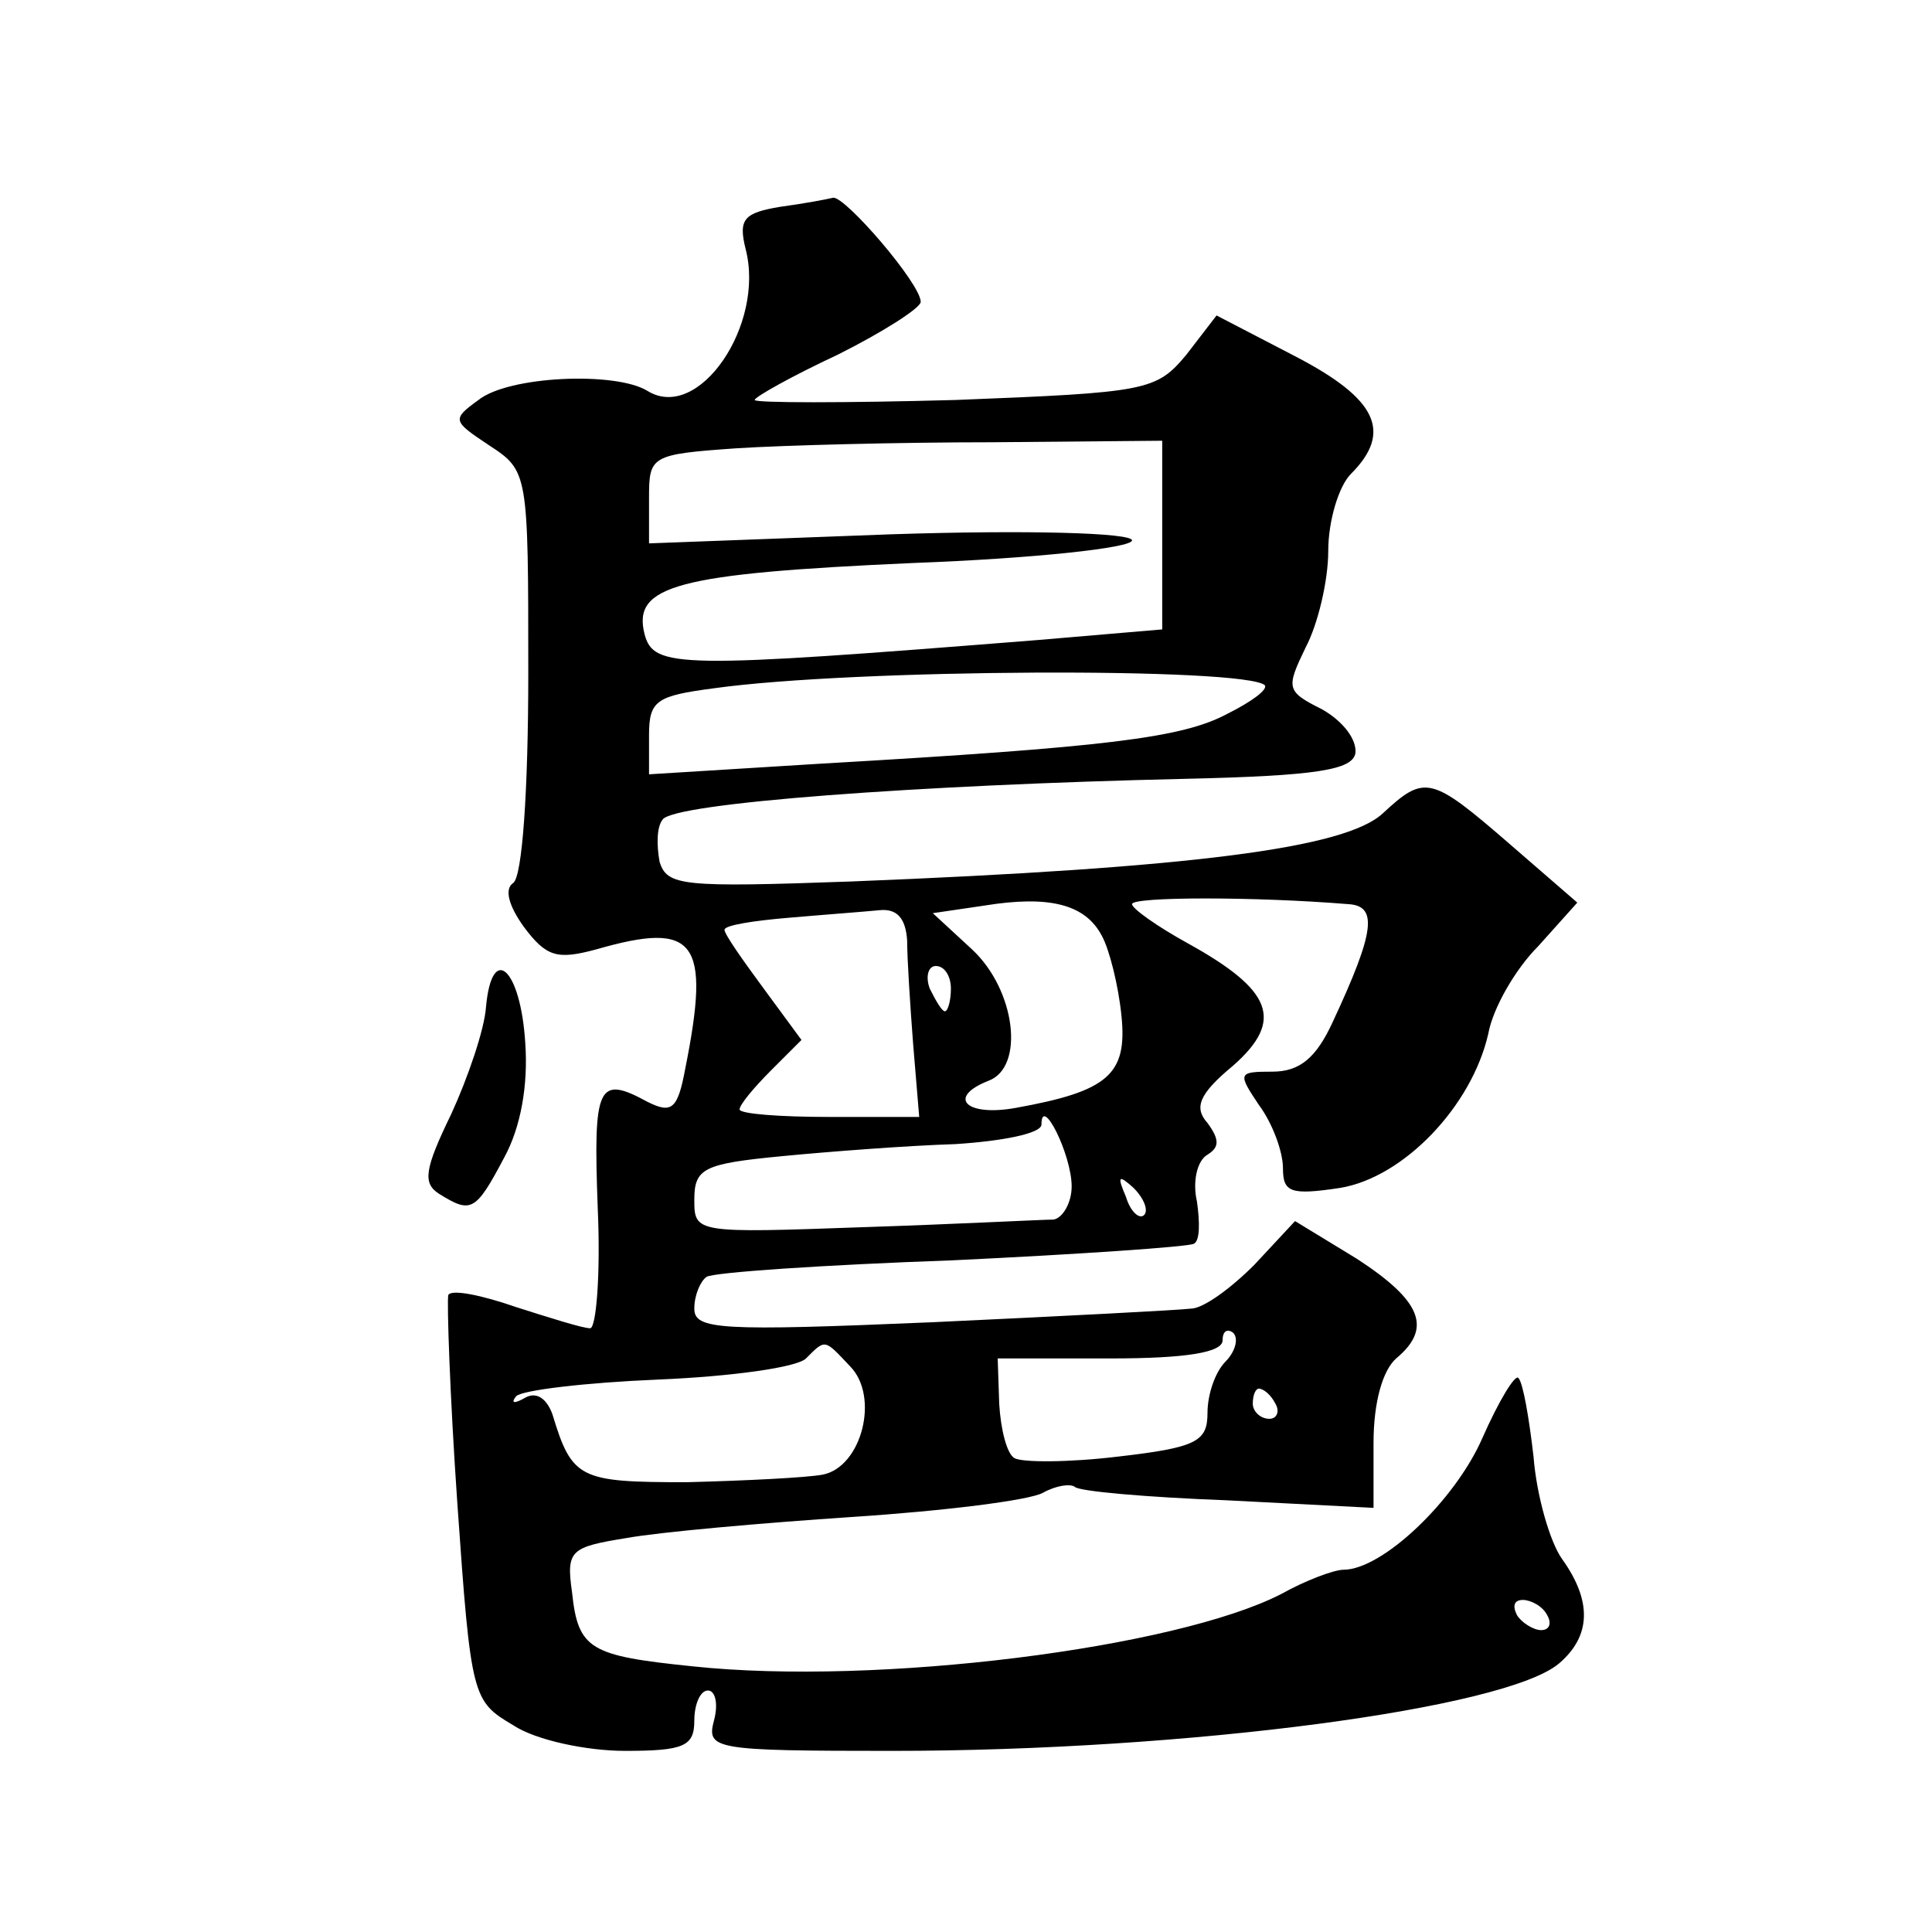
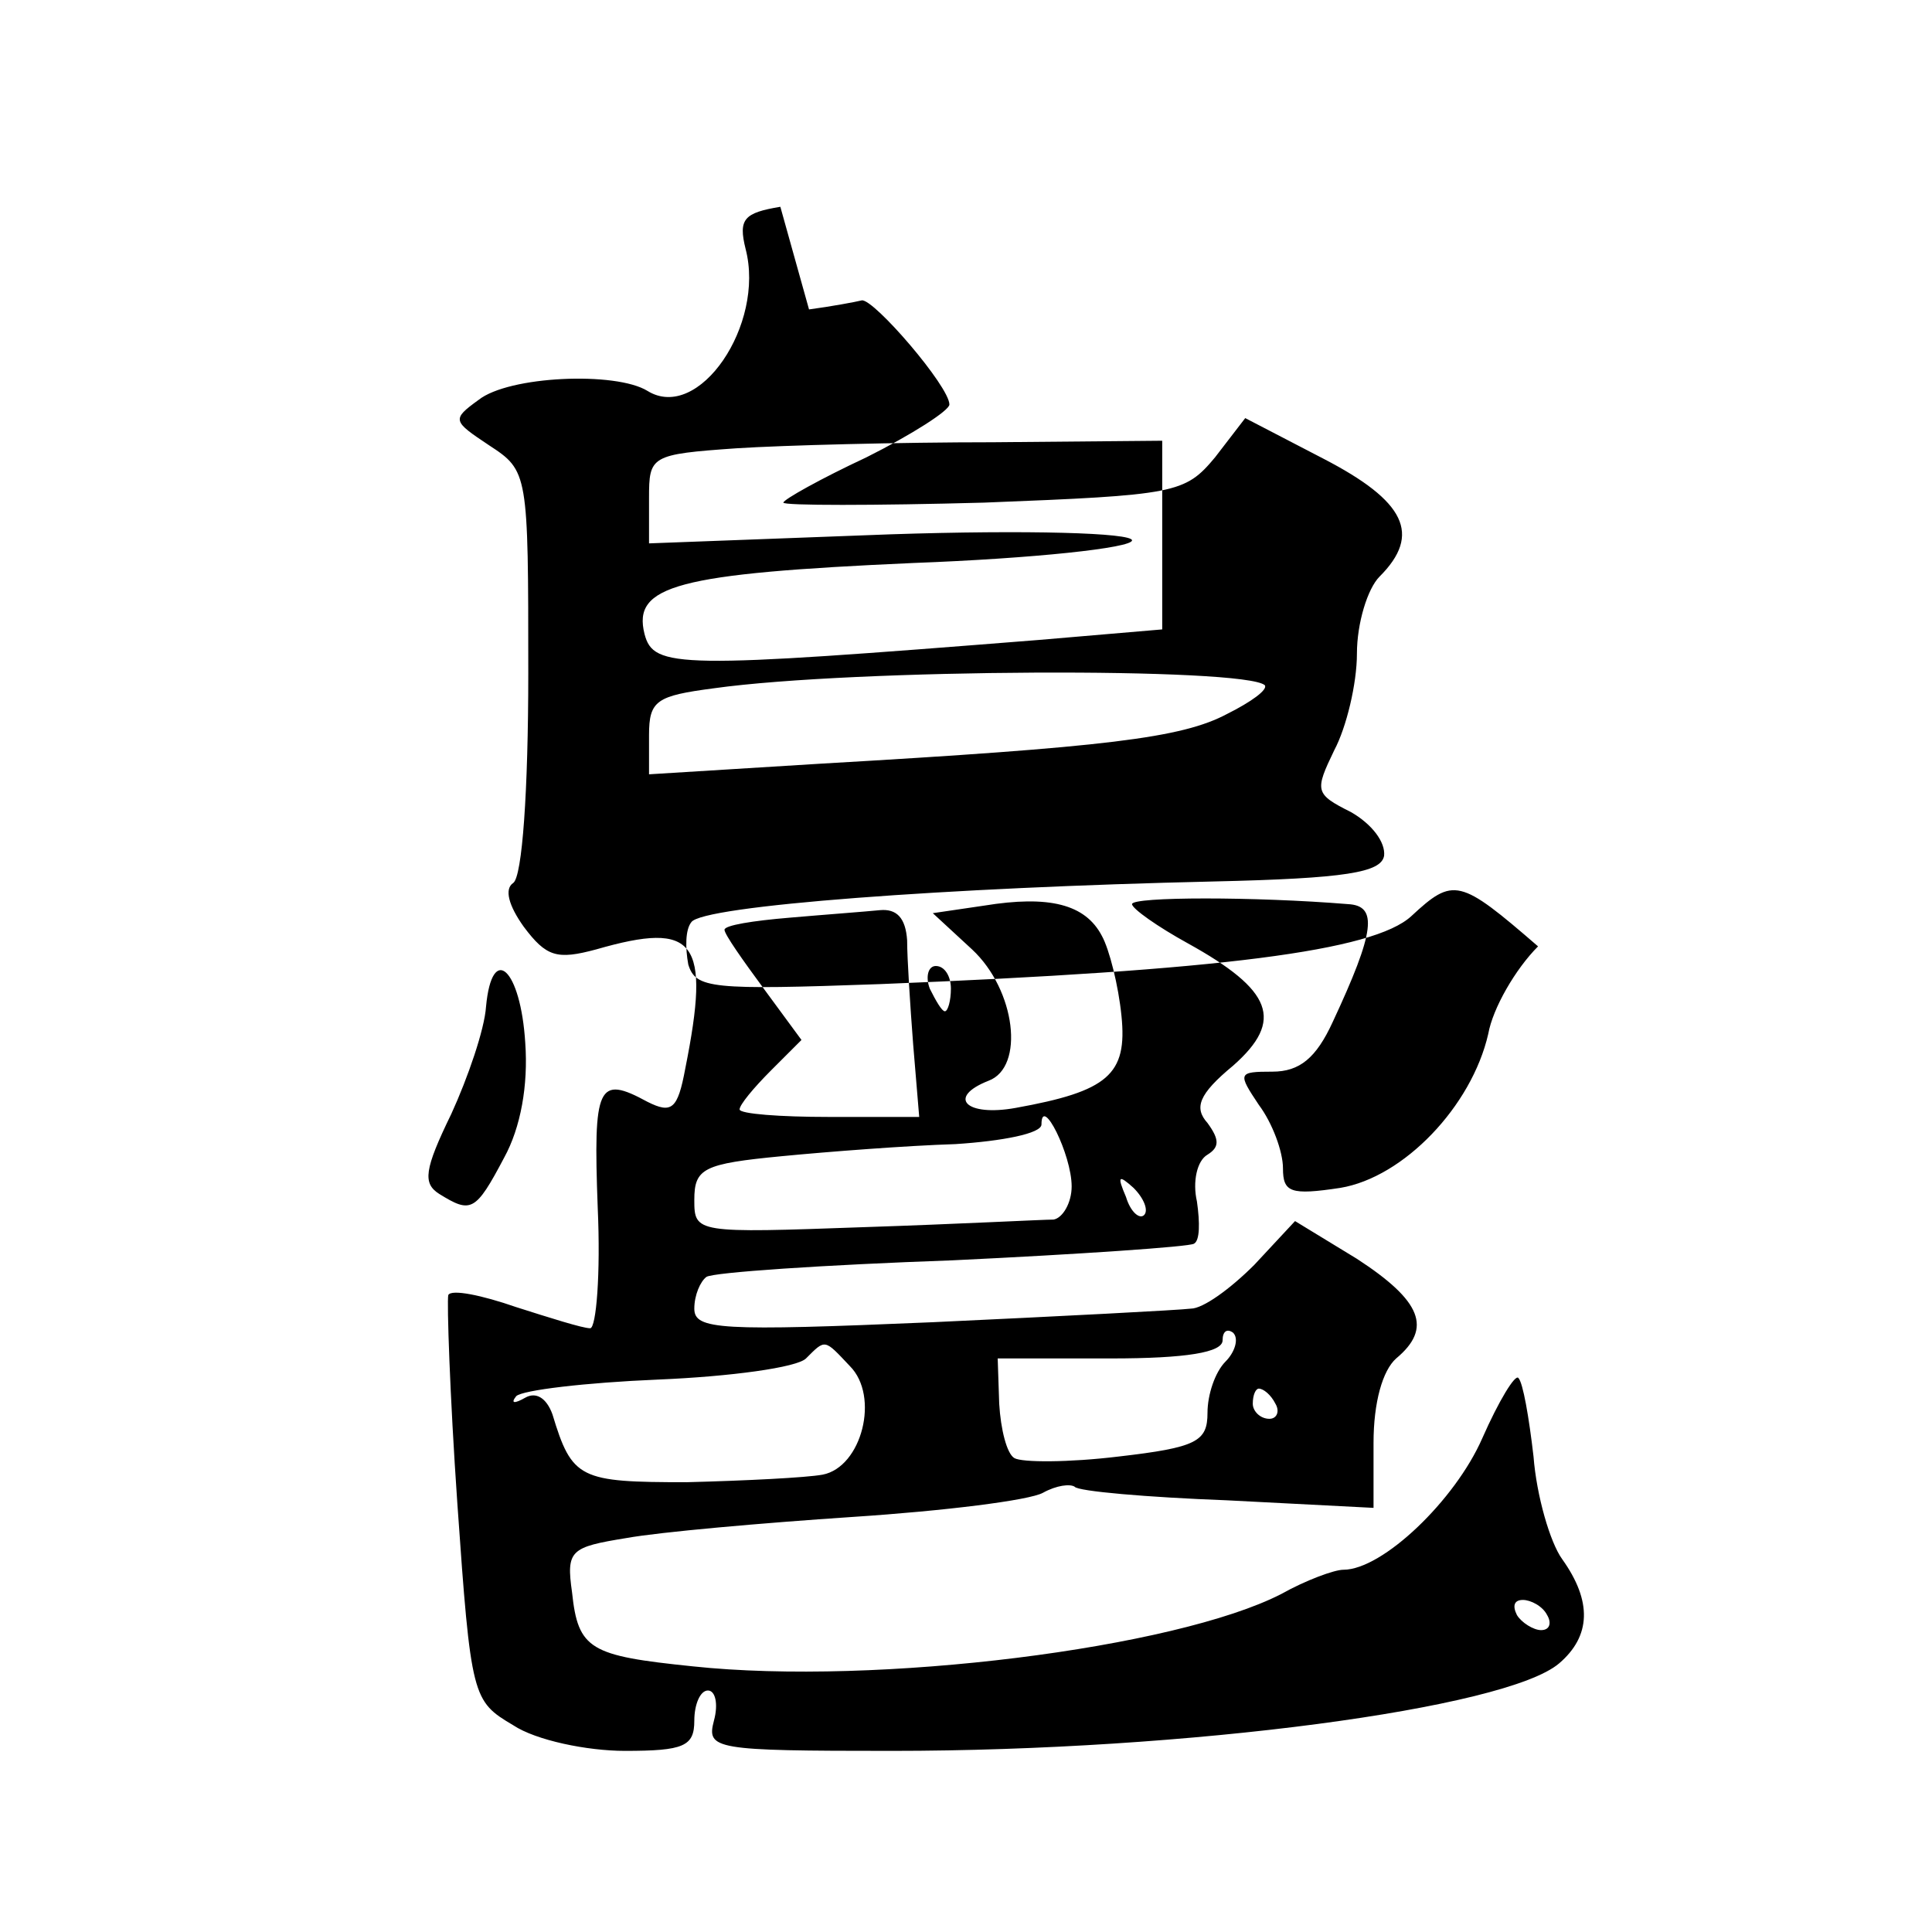
<svg xmlns="http://www.w3.org/2000/svg" version="1.0" width="128pt" height="128pt" viewBox="0 0 128 128" preserveAspectRatio="xMidYMid meet">
  <g transform="translate(0,128) scale(0.1,-0.1)" fill="#0" stroke="none">
-     <path d="M517 1143 c-24 -4 -28 -8 -23 -28 13 -50 -31 -115 -65 -94 -21 13 -92 10 -112 -6 -18 -13 -17 -14 7 -30 26 -17 26 -18 26 -151 0 -78 -4 -135 -10 -139 -6 -4 -3 -15 7 -29 15 -20 22 -22 48 -15 66 19 76 6 59 -79 -5 -27 -9 -30 -25 -22 -33 18 -36 11 -33 -70 2 -44 -1 -80 -5 -80 -5 0 -27 7 -49 14 -23 8 -43 12 -45 8 -1 -4 1 -66 6 -138 9 -129 10 -131 37 -147 15 -10 49 -17 74 -17 39 0 46 3 46 20 0 11 4 20 9 20 5 0 7 -9 4 -20 -5 -19 0 -20 118 -20 196 0 407 28 442 58 21 18 22 41 2 69 -8 11 -17 42 -19 68 -3 26 -7 49 -10 52 -2 3 -13 -15 -24 -40 -18 -41 -66 -87 -92 -87 -6 0 -25 -7 -41 -16 -70 -36 -268 -61 -390 -48 -68 7 -76 11 -80 49 -4 28 -1 30 36 36 22 4 90 10 150 14 61 4 117 11 126 16 9 5 18 6 21 4 2 -3 48 -7 101 -9 l97 -5 0 43 c0 27 6 48 15 56 24 20 17 38 -26 66 l-41 25 -27 -29 c-16 -16 -34 -29 -42 -29 -8 -1 -85 -5 -171 -9 -141 -6 -158 -5 -158 9 0 9 4 18 8 21 4 3 78 8 163 11 84 4 157 9 160 11 4 2 4 14 2 28 -3 13 0 27 7 31 8 5 8 10 0 21 -9 10 -6 19 17 38 34 30 26 50 -30 81 -20 11 -37 23 -37 26 0 5 82 5 143 0 20 -1 18 -18 -10 -78 -11 -24 -22 -33 -40 -33 -23 0 -23 -1 -9 -22 9 -12 16 -31 16 -42 0 -16 5 -18 38 -13 42 7 87 54 98 102 3 17 18 43 33 58 l26 29 -45 39 c-52 45 -56 46 -84 20 -25 -23 -126 -36 -352 -45 -112 -4 -122 -3 -127 13 -2 11 -2 23 2 28 7 11 170 23 346 27 88 2 111 6 113 17 1 9 -8 21 -22 29 -24 12 -24 14 -11 41 8 15 15 44 15 64 0 20 7 43 15 51 28 28 17 50 -37 78 l-52 27 -20 -26 c-20 -24 -26 -25 -153 -30 -73 -2 -133 -2 -133 0 0 2 25 16 55 30 30 15 55 31 55 35 0 12 -50 70 -58 69 -4 -1 -20 -4 -35 -6z m253 -218 l0 -62 -82 -7 c-239 -19 -255 -19 -261 4 -8 32 21 40 178 47 80 3 145 10 145 15 0 5 -69 7 -160 4 l-160 -6 0 30 c0 28 1 29 58 33 31 2 108 4 170 4 l112 1 0 -63z m68 -99 c2 -3 -9 -11 -25 -19 -30 -16 -80 -22 -270 -33 l-113 -7 0 26 c0 23 5 26 43 31 93 13 352 14 365 2z m-108 -166 c5 -9 11 -33 13 -53 4 -39 -9 -50 -70 -61 -33 -6 -46 7 -18 18 24 9 18 60 -11 87 l-26 24 34 5 c43 7 67 1 78 -20z m-129 -3 c0 -12 2 -43 4 -69 l4 -48 -60 0 c-32 0 -59 2 -59 5 0 3 9 14 21 26 l20 20 -25 34 c-14 19 -26 36 -26 39 0 3 19 6 43 8 23 2 50 4 60 5 11 1 17 -5 18 -20z m29 -32 c0 -8 -2 -15 -4 -15 -2 0 -6 7 -10 15 -3 8 -1 15 4 15 6 0 10 -7 10 -15z m80 -131 c0 -11 -6 -21 -12 -22 -7 0 -64 -3 -125 -5 -112 -4 -113 -4 -113 18 0 21 6 24 58 29 31 3 83 7 115 8 31 2 57 7 57 13 0 20 20 -20 20 -41z m48 -19 c-3 -3 -9 2 -12 12 -6 14 -5 15 5 6 7 -7 10 -15 7 -18z m54 -97 c-7 -7 -12 -22 -12 -34 0 -19 -7 -23 -59 -29 -33 -4 -64 -4 -69 -1 -5 3 -9 19 -10 36 l-1 30 75 0 c50 0 74 4 74 12 0 6 3 8 7 5 4 -4 1 -13 -5 -19z m-249 -3 c20 -20 8 -67 -18 -72 -11 -2 -51 -4 -90 -5 -71 0 -76 2 -89 45 -4 11 -11 15 -18 11 -7 -4 -10 -4 -6 1 4 4 46 9 94 11 48 2 92 8 98 14 13 13 12 13 29 -5z m282 -25 c3 -5 1 -10 -4 -10 -6 0 -11 5 -11 10 0 6 2 10 4 10 3 0 8 -4 11 -10z m180 -140 c3 -5 2 -10 -4 -10 -5 0 -13 5 -16 10 -3 6 -2 10 4 10 5 0 13 -4 16 -10z M322 613 c-1 -15 -12 -47 -23 -71 -18 -37 -19 -46 -8 -53 21 -13 24 -12 43 24 11 20 16 48 14 76 -3 49 -22 67 -26 24z" />
+     <path d="M517 1143 c-24 -4 -28 -8 -23 -28 13 -50 -31 -115 -65 -94 -21 13 -92 10 -112 -6 -18 -13 -17 -14 7 -30 26 -17 26 -18 26 -151 0 -78 -4 -135 -10 -139 -6 -4 -3 -15 7 -29 15 -20 22 -22 48 -15 66 19 76 6 59 -79 -5 -27 -9 -30 -25 -22 -33 18 -36 11 -33 -70 2 -44 -1 -80 -5 -80 -5 0 -27 7 -49 14 -23 8 -43 12 -45 8 -1 -4 1 -66 6 -138 9 -129 10 -131 37 -147 15 -10 49 -17 74 -17 39 0 46 3 46 20 0 11 4 20 9 20 5 0 7 -9 4 -20 -5 -19 0 -20 118 -20 196 0 407 28 442 58 21 18 22 41 2 69 -8 11 -17 42 -19 68 -3 26 -7 49 -10 52 -2 3 -13 -15 -24 -40 -18 -41 -66 -87 -92 -87 -6 0 -25 -7 -41 -16 -70 -36 -268 -61 -390 -48 -68 7 -76 11 -80 49 -4 28 -1 30 36 36 22 4 90 10 150 14 61 4 117 11 126 16 9 5 18 6 21 4 2 -3 48 -7 101 -9 l97 -5 0 43 c0 27 6 48 15 56 24 20 17 38 -26 66 l-41 25 -27 -29 c-16 -16 -34 -29 -42 -29 -8 -1 -85 -5 -171 -9 -141 -6 -158 -5 -158 9 0 9 4 18 8 21 4 3 78 8 163 11 84 4 157 9 160 11 4 2 4 14 2 28 -3 13 0 27 7 31 8 5 8 10 0 21 -9 10 -6 19 17 38 34 30 26 50 -30 81 -20 11 -37 23 -37 26 0 5 82 5 143 0 20 -1 18 -18 -10 -78 -11 -24 -22 -33 -40 -33 -23 0 -23 -1 -9 -22 9 -12 16 -31 16 -42 0 -16 5 -18 38 -13 42 7 87 54 98 102 3 17 18 43 33 58 c-52 45 -56 46 -84 20 -25 -23 -126 -36 -352 -45 -112 -4 -122 -3 -127 13 -2 11 -2 23 2 28 7 11 170 23 346 27 88 2 111 6 113 17 1 9 -8 21 -22 29 -24 12 -24 14 -11 41 8 15 15 44 15 64 0 20 7 43 15 51 28 28 17 50 -37 78 l-52 27 -20 -26 c-20 -24 -26 -25 -153 -30 -73 -2 -133 -2 -133 0 0 2 25 16 55 30 30 15 55 31 55 35 0 12 -50 70 -58 69 -4 -1 -20 -4 -35 -6z m253 -218 l0 -62 -82 -7 c-239 -19 -255 -19 -261 4 -8 32 21 40 178 47 80 3 145 10 145 15 0 5 -69 7 -160 4 l-160 -6 0 30 c0 28 1 29 58 33 31 2 108 4 170 4 l112 1 0 -63z m68 -99 c2 -3 -9 -11 -25 -19 -30 -16 -80 -22 -270 -33 l-113 -7 0 26 c0 23 5 26 43 31 93 13 352 14 365 2z m-108 -166 c5 -9 11 -33 13 -53 4 -39 -9 -50 -70 -61 -33 -6 -46 7 -18 18 24 9 18 60 -11 87 l-26 24 34 5 c43 7 67 1 78 -20z m-129 -3 c0 -12 2 -43 4 -69 l4 -48 -60 0 c-32 0 -59 2 -59 5 0 3 9 14 21 26 l20 20 -25 34 c-14 19 -26 36 -26 39 0 3 19 6 43 8 23 2 50 4 60 5 11 1 17 -5 18 -20z m29 -32 c0 -8 -2 -15 -4 -15 -2 0 -6 7 -10 15 -3 8 -1 15 4 15 6 0 10 -7 10 -15z m80 -131 c0 -11 -6 -21 -12 -22 -7 0 -64 -3 -125 -5 -112 -4 -113 -4 -113 18 0 21 6 24 58 29 31 3 83 7 115 8 31 2 57 7 57 13 0 20 20 -20 20 -41z m48 -19 c-3 -3 -9 2 -12 12 -6 14 -5 15 5 6 7 -7 10 -15 7 -18z m54 -97 c-7 -7 -12 -22 -12 -34 0 -19 -7 -23 -59 -29 -33 -4 -64 -4 -69 -1 -5 3 -9 19 -10 36 l-1 30 75 0 c50 0 74 4 74 12 0 6 3 8 7 5 4 -4 1 -13 -5 -19z m-249 -3 c20 -20 8 -67 -18 -72 -11 -2 -51 -4 -90 -5 -71 0 -76 2 -89 45 -4 11 -11 15 -18 11 -7 -4 -10 -4 -6 1 4 4 46 9 94 11 48 2 92 8 98 14 13 13 12 13 29 -5z m282 -25 c3 -5 1 -10 -4 -10 -6 0 -11 5 -11 10 0 6 2 10 4 10 3 0 8 -4 11 -10z m180 -140 c3 -5 2 -10 -4 -10 -5 0 -13 5 -16 10 -3 6 -2 10 4 10 5 0 13 -4 16 -10z M322 613 c-1 -15 -12 -47 -23 -71 -18 -37 -19 -46 -8 -53 21 -13 24 -12 43 24 11 20 16 48 14 76 -3 49 -22 67 -26 24z" />
  </g>
</svg>